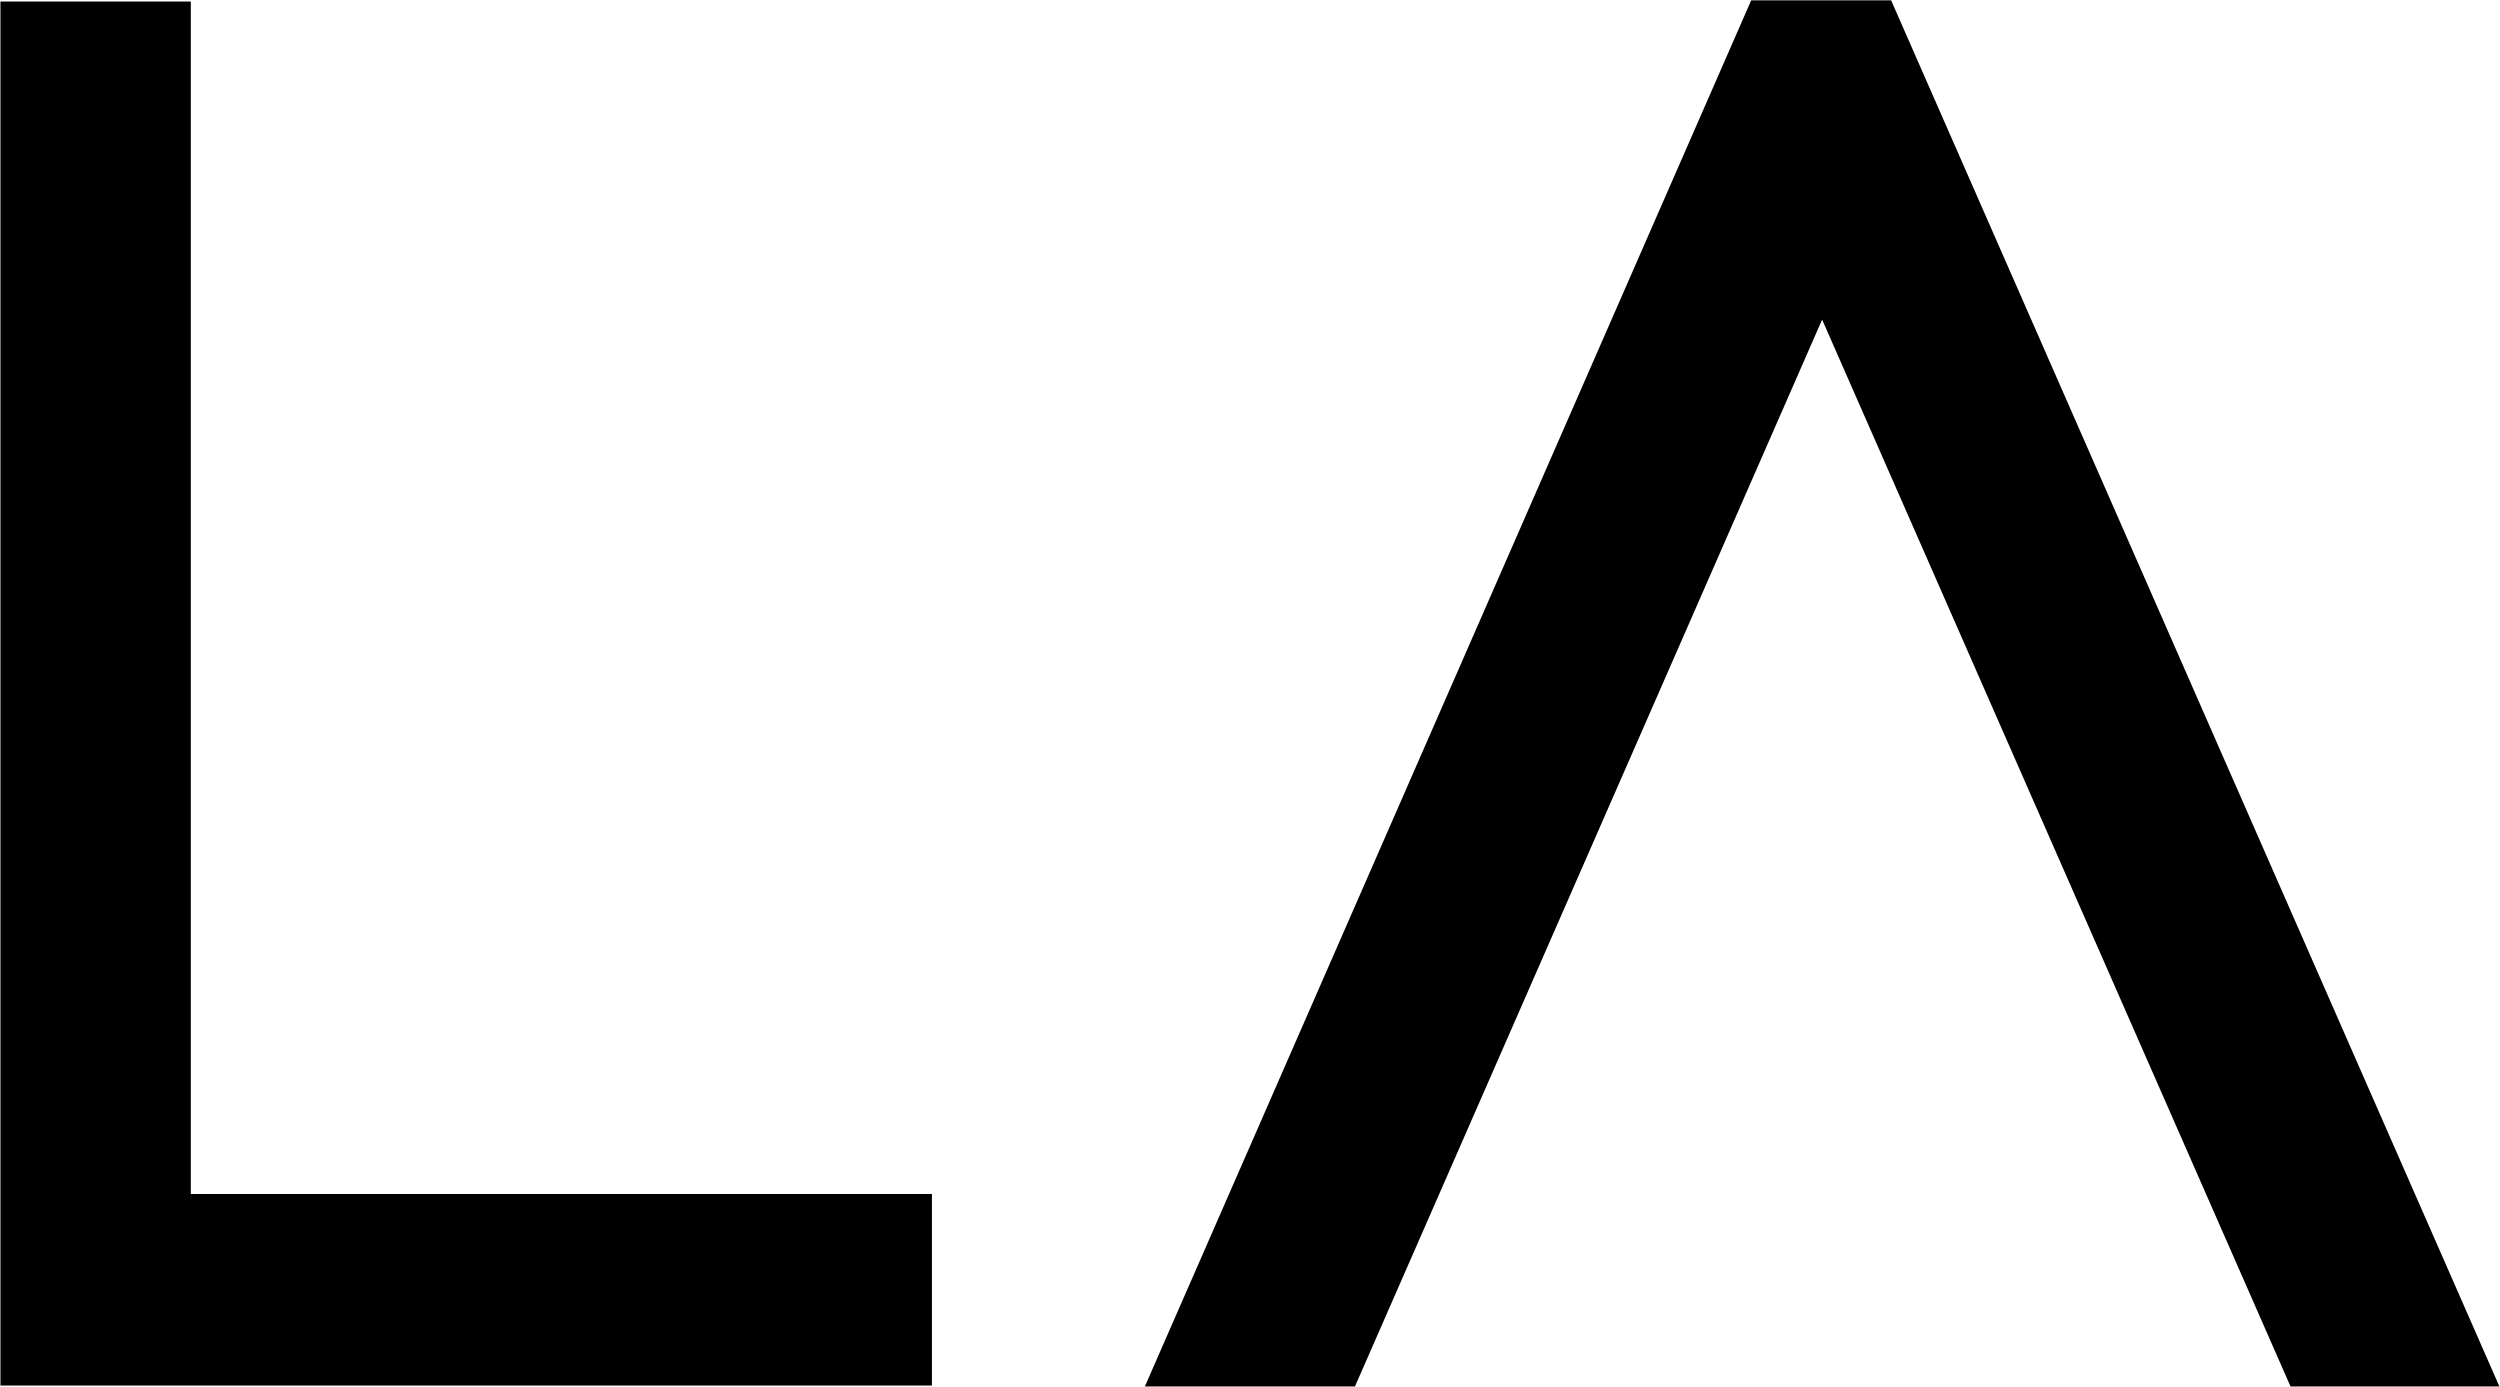
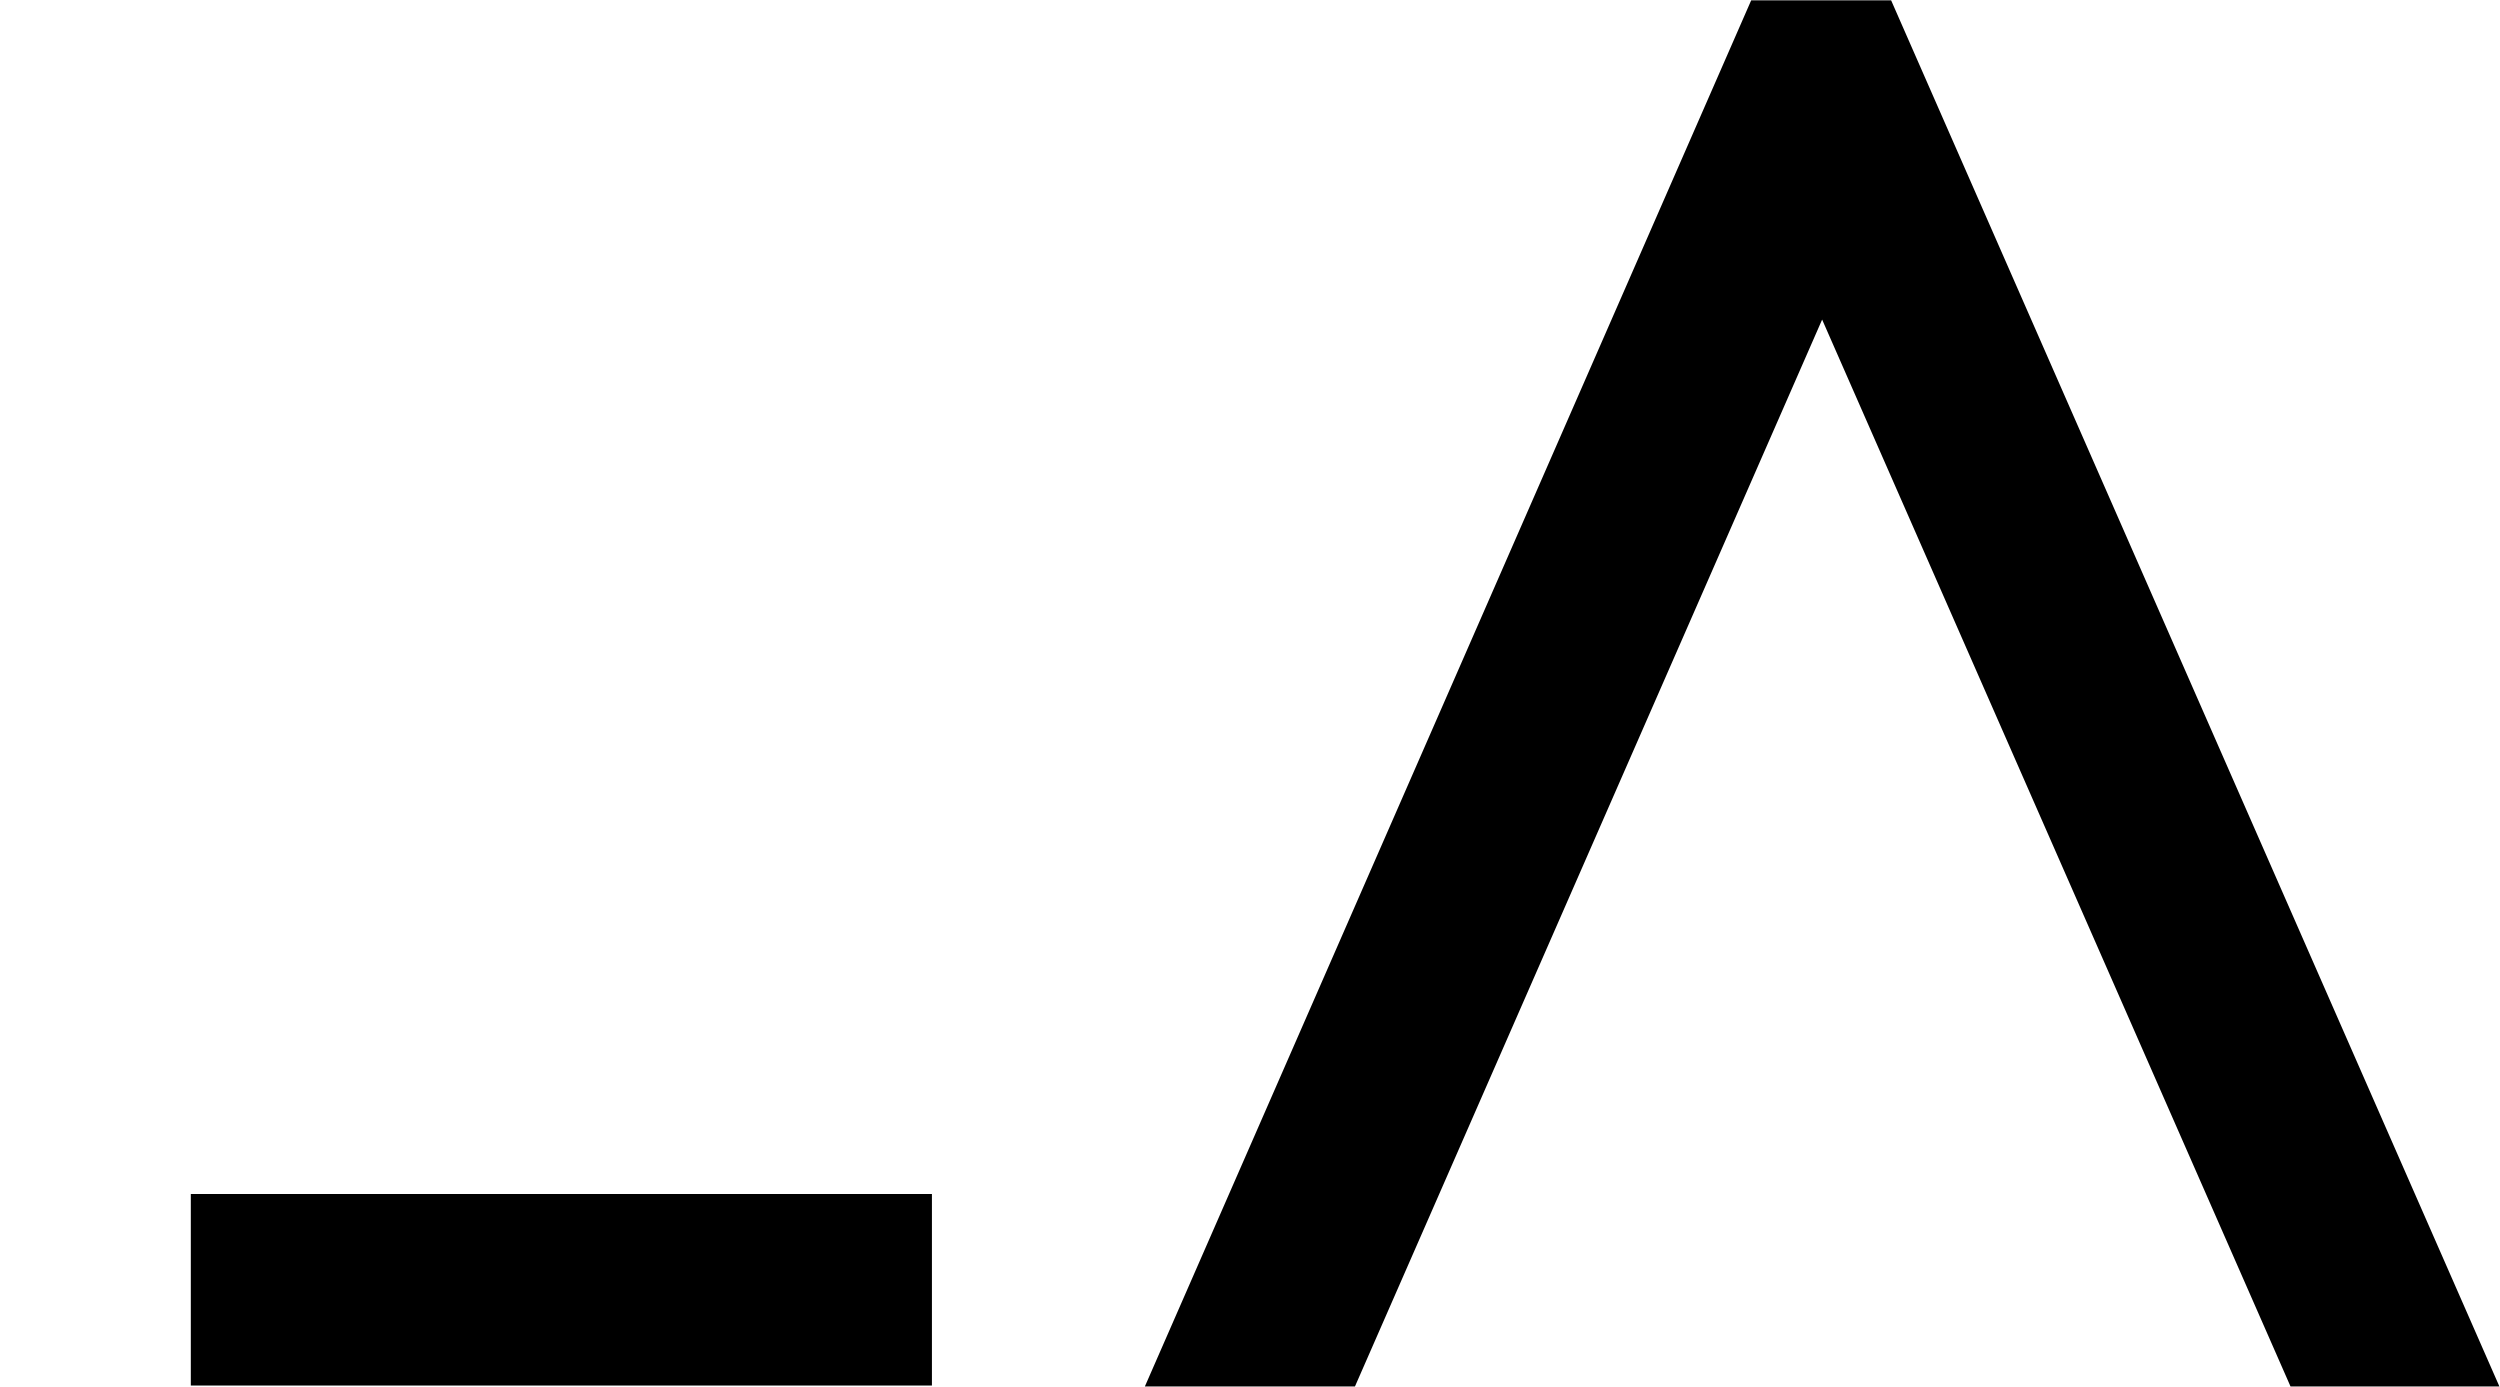
<svg xmlns="http://www.w3.org/2000/svg" version="1.2" viewBox="0 0 1660 921" width="1660" height="921">
  <title>latch-vector-logo-svg</title>
  <style>
		.s0 { fill: #000000 } 
	</style>
  <g id="Layer">
-     <path id="Layer" class="s0" d="m126.7 792.8h492.1v127.2h-618.5v-919h126.4zm1129-792.6l403.9 920.4h-138.7l-311-708.4l-310.2 708.4h-139.5l402.6-920.4z" />
+     <path id="Layer" class="s0" d="m126.7 792.8h492.1v127.2h-618.5h126.4zm1129-792.6l403.9 920.4h-138.7l-311-708.4l-310.2 708.4h-139.5l402.6-920.4z" />
  </g>
</svg>